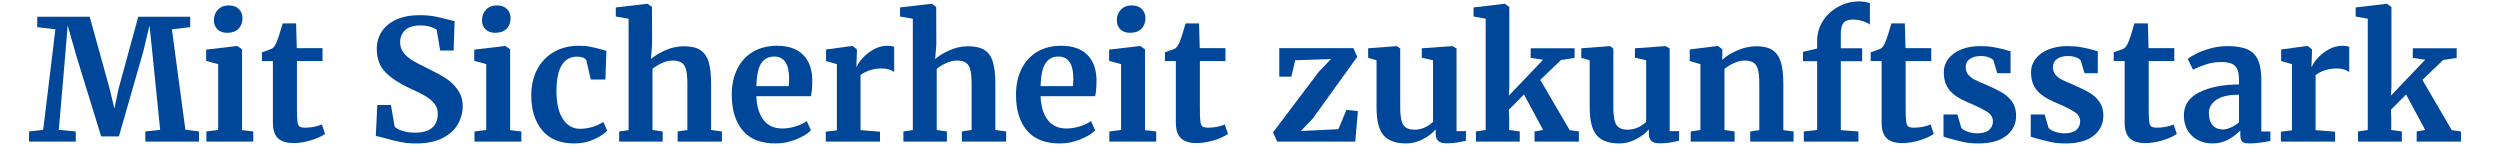
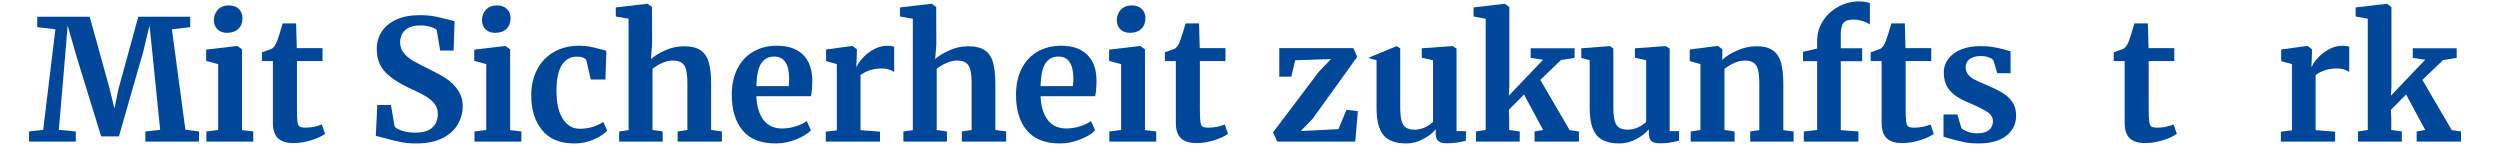
<svg xmlns="http://www.w3.org/2000/svg" width="700" zoomAndPan="magnify" viewBox="0 0 525 33" height="44" preserveAspectRatio="xMidYMid meet" version="1.0">
  <defs>
    <g />
  </defs>
  <rect x="-52.5" width="630" fill="#ffffff" y="-3.3" height="39.6" fill-opacity="1" />
  <rect x="-52.5" width="630" fill="#ffffff" y="-3.3" height="39.6" fill-opacity="1" />
  <rect x="-52.5" width="630" fill="#ffffff" y="-3.3" height="39.6" fill-opacity="1" />
  <g fill="#004799" fill-opacity="1">
    <g transform="translate(5.991, 29.732)">
      <g>
        <path d="M 5.641 -23.578 L 1.828 -24.031 L 1.828 -26.219 L 12.844 -26.219 L 17.047 -11.047 L 18.031 -6.922 L 18.891 -11.047 L 23.047 -26.219 L 33.953 -26.219 L 33.953 -24.031 L 30.109 -23.578 L 32.938 -2.5 L 35.797 -2.125 L 35.797 0 L 24.531 0 L 24.531 -2.125 L 27.641 -2.469 L 26.078 -17.938 L 25.406 -24.391 L 24.109 -18.953 L 18.984 -1.094 L 15.25 -1.094 L 10.031 -18.031 L 8.219 -24.391 L 7.688 -17.938 L 6.359 -2.469 L 9.922 -2.125 L 9.922 0 L 0.109 0 L 0.109 -2.125 L 3.078 -2.469 Z M 5.641 -23.578 " />
      </g>
    </g>
  </g>
  <g fill="#004799" fill-opacity="1">
    <g transform="translate(41.889, 29.732)">
      <g>
        <path d="M 5.781 -22.844 C 4.938 -22.844 4.266 -23.086 3.766 -23.578 C 3.273 -24.066 3.031 -24.703 3.031 -25.484 C 3.031 -26.379 3.312 -27.117 3.875 -27.703 C 4.445 -28.297 5.203 -28.594 6.141 -28.594 C 7.078 -28.594 7.789 -28.336 8.281 -27.828 C 8.781 -27.328 9.031 -26.695 9.031 -25.938 C 9.031 -25 8.75 -24.25 8.188 -23.688 C 7.625 -23.125 6.836 -22.844 5.828 -22.844 Z M 3.922 -16.266 L 1.406 -16.938 L 1.406 -19.312 L 7.875 -20.078 L 7.938 -20.078 L 8.938 -19.375 L 8.938 -2.406 L 11.297 -2.125 L 11.297 0 L 1.453 0 L 1.453 -2.125 L 3.922 -2.438 Z M 3.922 -16.266 " />
      </g>
    </g>
  </g>
  <g fill="#004799" fill-opacity="1">
    <g transform="translate(54.137, 29.732)">
      <g>
        <path d="M 7.516 0.312 C 6.035 0.312 4.941 -0.023 4.234 -0.703 C 3.523 -1.391 3.172 -2.473 3.172 -3.953 L 3.172 -16.906 L 0.875 -16.906 L 0.875 -18.75 C 1.07 -18.812 1.414 -18.93 1.906 -19.109 C 2.395 -19.285 2.77 -19.43 3.031 -19.547 C 3.438 -19.859 3.781 -20.391 4.062 -21.141 C 4.27 -21.641 4.656 -22.863 5.219 -24.812 L 8.047 -24.812 L 8.188 -19.625 L 13.594 -19.625 L 13.594 -16.906 L 8.219 -16.906 L 8.219 -6.984 C 8.219 -5.672 8.254 -4.742 8.328 -4.203 C 8.398 -3.66 8.551 -3.312 8.781 -3.156 C 9.02 -3 9.438 -2.922 10.031 -2.922 C 10.613 -2.922 11.223 -2.984 11.859 -3.109 C 12.492 -3.242 13.023 -3.406 13.453 -3.594 L 14.125 -1.625 C 13.457 -1.125 12.488 -0.676 11.219 -0.281 C 9.945 0.113 8.711 0.312 7.516 0.312 Z M 7.516 0.312 " />
      </g>
    </g>
  </g>
  <g fill="#004799" fill-opacity="1">
    <g transform="translate(68.538, 29.732)">
      <g />
    </g>
  </g>
  <g fill="#004799" fill-opacity="1">
    <g transform="translate(76.904, 29.732)">
      <g>
        <path d="M 10.484 0.391 C 9.211 0.391 8.07 0.281 7.062 0.062 C 6.051 -0.145 4.922 -0.426 3.672 -0.781 C 2.848 -1.008 2.297 -1.141 2.016 -1.172 L 2.328 -7.688 L 5.188 -7.688 L 5.969 -3.141 C 6.27 -2.805 6.812 -2.508 7.594 -2.25 C 8.383 -2 9.289 -1.875 10.312 -1.875 C 11.883 -1.875 13.062 -2.219 13.844 -2.906 C 14.633 -3.602 15.031 -4.578 15.031 -5.828 C 15.031 -6.648 14.797 -7.359 14.328 -7.953 C 13.859 -8.555 13.211 -9.098 12.391 -9.578 C 11.566 -10.066 10.438 -10.629 9 -11.266 C 7.051 -12.148 5.43 -13.211 4.141 -14.453 C 2.859 -15.691 2.219 -17.367 2.219 -19.484 C 2.219 -20.797 2.555 -21.988 3.234 -23.062 C 3.922 -24.133 4.941 -24.984 6.297 -25.609 C 7.648 -26.234 9.305 -26.547 11.266 -26.547 C 12.41 -26.547 13.426 -26.461 14.312 -26.297 C 15.195 -26.129 16.156 -25.906 17.188 -25.625 C 17.801 -25.457 18.258 -25.352 18.562 -25.312 L 18.359 -19.125 L 15.531 -19.125 L 14.797 -23.469 C 14.578 -23.688 14.148 -23.895 13.516 -24.094 C 12.879 -24.289 12.176 -24.391 11.406 -24.391 C 9.988 -24.391 8.922 -24.066 8.203 -23.422 C 7.484 -22.773 7.125 -21.91 7.125 -20.828 C 7.125 -19.953 7.391 -19.195 7.922 -18.562 C 8.453 -17.926 9.094 -17.391 9.844 -16.953 C 10.602 -16.523 11.789 -15.91 13.406 -15.109 C 14.727 -14.473 15.859 -13.848 16.797 -13.234 C 17.742 -12.617 18.555 -11.82 19.234 -10.844 C 19.922 -9.875 20.266 -8.727 20.266 -7.406 C 20.266 -6.113 19.938 -4.879 19.281 -3.703 C 18.633 -2.523 17.578 -1.547 16.109 -0.766 C 14.641 0.004 12.766 0.391 10.484 0.391 Z M 10.484 0.391 " />
      </g>
    </g>
  </g>
  <g fill="#004799" fill-opacity="1">
    <g transform="translate(98.188, 29.732)">
      <g>
        <path d="M 5.781 -22.844 C 4.938 -22.844 4.266 -23.086 3.766 -23.578 C 3.273 -24.066 3.031 -24.703 3.031 -25.484 C 3.031 -26.379 3.312 -27.117 3.875 -27.703 C 4.445 -28.297 5.203 -28.594 6.141 -28.594 C 7.078 -28.594 7.789 -28.336 8.281 -27.828 C 8.781 -27.328 9.031 -26.695 9.031 -25.938 C 9.031 -25 8.75 -24.25 8.188 -23.688 C 7.625 -23.125 6.836 -22.844 5.828 -22.844 Z M 3.922 -16.266 L 1.406 -16.938 L 1.406 -19.312 L 7.875 -20.078 L 7.938 -20.078 L 8.938 -19.375 L 8.938 -2.406 L 11.297 -2.125 L 11.297 0 L 1.453 0 L 1.453 -2.125 L 3.922 -2.438 Z M 3.922 -16.266 " />
      </g>
    </g>
  </g>
  <g fill="#004799" fill-opacity="1">
    <g transform="translate(110.436, 29.732)">
      <g>
        <path d="M 1.125 -9.703 C 1.125 -11.723 1.531 -13.52 2.344 -15.094 C 3.156 -16.676 4.32 -17.91 5.844 -18.797 C 7.363 -19.68 9.133 -20.125 11.156 -20.125 C 12.094 -20.125 12.898 -20.051 13.578 -19.906 C 14.266 -19.77 15.035 -19.582 15.891 -19.344 L 16.906 -19.062 L 16.703 -13.031 L 13.625 -13.031 L 12.734 -16.906 C 12.598 -17.52 11.906 -17.828 10.656 -17.828 C 9.344 -17.828 8.312 -17.25 7.562 -16.094 C 6.82 -14.938 6.441 -13.133 6.422 -10.688 C 6.422 -8.102 6.867 -6.125 7.766 -4.75 C 8.66 -3.375 9.848 -2.688 11.328 -2.688 C 13.117 -2.688 14.766 -3.164 16.266 -4.125 L 17.078 -2.297 C 16.473 -1.641 15.539 -1.023 14.281 -0.453 C 13.02 0.109 11.66 0.391 10.203 0.391 C 7.191 0.391 4.926 -0.535 3.406 -2.391 C 1.883 -4.254 1.125 -6.691 1.125 -9.703 Z M 1.125 -9.703 " />
      </g>
    </g>
  </g>
  <g fill="#004799" fill-opacity="1">
    <g transform="translate(128.756, 29.732)">
      <g>
        <path d="M 3.25 -25.797 L 0.562 -26.266 L 0.562 -28.172 L 7.125 -28.938 L 7.234 -28.938 L 8.156 -28.266 L 8.188 -20.406 L 7.938 -17.328 C 8.664 -17.984 9.66 -18.594 10.922 -19.156 C 12.18 -19.727 13.504 -20.016 14.891 -20.016 C 16.379 -20.016 17.535 -19.738 18.359 -19.188 C 19.18 -18.633 19.754 -17.789 20.078 -16.656 C 20.41 -15.531 20.578 -14.023 20.578 -12.141 L 20.578 -2.438 L 22.844 -2.125 L 22.844 0 L 13.547 0 L 13.547 -2.125 L 15.594 -2.438 L 15.594 -12.141 C 15.594 -13.367 15.508 -14.32 15.344 -15 C 15.188 -15.688 14.891 -16.191 14.453 -16.516 C 14.016 -16.848 13.375 -17.016 12.531 -17.016 C 11.801 -17.016 11.051 -16.844 10.281 -16.5 C 9.52 -16.156 8.848 -15.75 8.266 -15.281 L 8.266 -2.438 L 10.406 -2.125 L 10.406 0 L 1.266 0 L 1.266 -2.125 L 3.25 -2.406 Z M 3.25 -25.797 " />
      </g>
    </g>
  </g>
  <g fill="#004799" fill-opacity="1">
    <g transform="translate(152.405, 29.732)">
      <g>
        <path d="M 10.484 0.391 C 7.379 0.391 5.066 -0.52 3.547 -2.344 C 2.023 -4.164 1.266 -6.656 1.266 -9.812 C 1.266 -11.926 1.66 -13.758 2.453 -15.312 C 3.242 -16.875 4.352 -18.066 5.781 -18.891 C 7.219 -19.711 8.879 -20.125 10.766 -20.125 C 13.117 -20.125 14.93 -19.504 16.203 -18.266 C 17.473 -17.023 18.129 -15.266 18.172 -12.984 C 18.172 -11.43 18.078 -10.281 17.891 -9.531 L 6.422 -9.531 C 6.516 -7.383 7.02 -5.719 7.938 -4.531 C 8.852 -3.344 10.16 -2.75 11.859 -2.75 C 12.773 -2.75 13.723 -2.898 14.703 -3.203 C 15.68 -3.516 16.453 -3.883 17.016 -4.312 L 17.891 -2.359 C 17.254 -1.68 16.223 -1.051 14.797 -0.469 C 13.379 0.102 11.941 0.391 10.484 0.391 Z M 13.234 -11.641 C 13.285 -12.305 13.312 -12.816 13.312 -13.172 C 13.312 -16.297 12.266 -17.859 10.172 -17.859 C 9.016 -17.859 8.117 -17.398 7.484 -16.484 C 6.848 -15.566 6.492 -13.953 6.422 -11.641 Z M 13.234 -11.641 " />
      </g>
    </g>
  </g>
  <g fill="#004799" fill-opacity="1">
    <g transform="translate(171.819, 29.732)">
      <g>
        <path d="M 1.594 -2.078 L 3.922 -2.359 L 3.922 -16.266 L 1.656 -16.906 L 1.656 -19.344 L 7.125 -20.078 L 7.234 -20.078 L 8.125 -19.375 L 8.125 -18.594 L 8.016 -15.75 L 8.125 -15.75 C 8.281 -16.219 8.664 -16.797 9.281 -17.484 C 9.895 -18.18 10.664 -18.797 11.594 -19.328 C 12.52 -19.859 13.523 -20.125 14.609 -20.125 C 15.129 -20.125 15.578 -20.051 15.953 -19.906 L 15.953 -14.609 C 15.242 -15.109 14.383 -15.359 13.375 -15.359 C 11.656 -15.359 10.16 -14.898 8.891 -13.984 L 8.891 -2.406 L 12.984 -2.078 L 12.984 0 L 1.594 0 Z M 1.594 -2.078 " />
      </g>
    </g>
  </g>
  <g fill="#004799" fill-opacity="1">
    <g transform="translate(188.444, 29.732)">
      <g>
        <path d="M 3.25 -25.797 L 0.562 -26.266 L 0.562 -28.172 L 7.125 -28.938 L 7.234 -28.938 L 8.156 -28.266 L 8.188 -20.406 L 7.938 -17.328 C 8.664 -17.984 9.66 -18.594 10.922 -19.156 C 12.18 -19.727 13.504 -20.016 14.891 -20.016 C 16.379 -20.016 17.535 -19.738 18.359 -19.188 C 19.18 -18.633 19.754 -17.789 20.078 -16.656 C 20.41 -15.531 20.578 -14.023 20.578 -12.141 L 20.578 -2.438 L 22.844 -2.125 L 22.844 0 L 13.547 0 L 13.547 -2.125 L 15.594 -2.438 L 15.594 -12.141 C 15.594 -13.367 15.508 -14.32 15.344 -15 C 15.188 -15.688 14.891 -16.191 14.453 -16.516 C 14.016 -16.848 13.375 -17.016 12.531 -17.016 C 11.801 -17.016 11.051 -16.844 10.281 -16.5 C 9.52 -16.156 8.848 -15.75 8.266 -15.281 L 8.266 -2.438 L 10.406 -2.125 L 10.406 0 L 1.266 0 L 1.266 -2.125 L 3.25 -2.406 Z M 3.25 -25.797 " />
      </g>
    </g>
  </g>
  <g fill="#004799" fill-opacity="1">
    <g transform="translate(212.093, 29.732)">
      <g>
        <path d="M 10.484 0.391 C 7.379 0.391 5.066 -0.52 3.547 -2.344 C 2.023 -4.164 1.266 -6.656 1.266 -9.812 C 1.266 -11.926 1.66 -13.758 2.453 -15.312 C 3.242 -16.875 4.352 -18.066 5.781 -18.891 C 7.219 -19.711 8.879 -20.125 10.766 -20.125 C 13.117 -20.125 14.93 -19.504 16.203 -18.266 C 17.473 -17.023 18.129 -15.266 18.172 -12.984 C 18.172 -11.43 18.078 -10.281 17.891 -9.531 L 6.422 -9.531 C 6.516 -7.383 7.02 -5.719 7.938 -4.531 C 8.852 -3.344 10.16 -2.75 11.859 -2.75 C 12.773 -2.75 13.723 -2.898 14.703 -3.203 C 15.68 -3.516 16.453 -3.883 17.016 -4.312 L 17.891 -2.359 C 17.254 -1.68 16.223 -1.051 14.797 -0.469 C 13.379 0.102 11.941 0.391 10.484 0.391 Z M 13.234 -11.641 C 13.285 -12.305 13.312 -12.816 13.312 -13.172 C 13.312 -16.297 12.266 -17.859 10.172 -17.859 C 9.016 -17.859 8.117 -17.398 7.484 -16.484 C 6.848 -15.566 6.492 -13.953 6.422 -11.641 Z M 13.234 -11.641 " />
      </g>
    </g>
  </g>
  <g fill="#004799" fill-opacity="1">
    <g transform="translate(231.507, 29.732)">
      <g>
        <path d="M 5.781 -22.844 C 4.938 -22.844 4.266 -23.086 3.766 -23.578 C 3.273 -24.066 3.031 -24.703 3.031 -25.484 C 3.031 -26.379 3.312 -27.117 3.875 -27.703 C 4.445 -28.297 5.203 -28.594 6.141 -28.594 C 7.078 -28.594 7.789 -28.336 8.281 -27.828 C 8.781 -27.328 9.031 -26.695 9.031 -25.938 C 9.031 -25 8.75 -24.25 8.188 -23.688 C 7.625 -23.125 6.836 -22.844 5.828 -22.844 Z M 3.922 -16.266 L 1.406 -16.938 L 1.406 -19.312 L 7.875 -20.078 L 7.938 -20.078 L 8.938 -19.375 L 8.938 -2.406 L 11.297 -2.125 L 11.297 0 L 1.453 0 L 1.453 -2.125 L 3.922 -2.438 Z M 3.922 -16.266 " />
      </g>
    </g>
  </g>
  <g fill="#004799" fill-opacity="1">
    <g transform="translate(243.755, 29.732)">
      <g>
        <path d="M 7.516 0.312 C 6.035 0.312 4.941 -0.023 4.234 -0.703 C 3.523 -1.391 3.172 -2.473 3.172 -3.953 L 3.172 -16.906 L 0.875 -16.906 L 0.875 -18.75 C 1.07 -18.812 1.414 -18.93 1.906 -19.109 C 2.395 -19.285 2.77 -19.43 3.031 -19.547 C 3.438 -19.859 3.781 -20.391 4.062 -21.141 C 4.27 -21.641 4.656 -22.863 5.219 -24.812 L 8.047 -24.812 L 8.188 -19.625 L 13.594 -19.625 L 13.594 -16.906 L 8.219 -16.906 L 8.219 -6.984 C 8.219 -5.672 8.254 -4.742 8.328 -4.203 C 8.398 -3.66 8.551 -3.312 8.781 -3.156 C 9.02 -3 9.438 -2.922 10.031 -2.922 C 10.613 -2.922 11.223 -2.984 11.859 -3.109 C 12.492 -3.242 13.023 -3.406 13.453 -3.594 L 14.125 -1.625 C 13.457 -1.125 12.488 -0.676 11.219 -0.281 C 9.945 0.113 8.711 0.312 7.516 0.312 Z M 7.516 0.312 " />
      </g>
    </g>
  </g>
  <g fill="#004799" fill-opacity="1">
    <g transform="translate(258.156, 29.732)">
      <g />
    </g>
  </g>
  <g fill="#004799" fill-opacity="1">
    <g transform="translate(266.522, 29.732)">
      <g>
        <path d="M 5.469 -17.078 L 4.656 -13.625 L 2.125 -13.625 L 2.125 -19.625 L 17.688 -19.625 L 18.5 -17.797 L 9.109 -4.766 L 6.641 -2.219 L 14.547 -2.609 L 16.234 -6.672 L 18.641 -6.391 L 18.078 0 L 1.688 0 L 0.812 -1.938 L 10.453 -14.688 L 12.984 -17.328 Z M 5.469 -17.078 " />
      </g>
    </g>
  </g>
  <g fill="#004799" fill-opacity="1">
    <g transform="translate(286.217, 29.732)">
      <g>
-         <path d="M 17.5 0.359 C 16.727 0.359 16.164 0.191 15.812 -0.141 C 15.457 -0.473 15.281 -0.969 15.281 -1.625 L 15.281 -2.578 C 14.645 -1.797 13.75 -1.102 12.594 -0.5 C 11.445 0.094 10.297 0.391 9.141 0.391 C 6.879 0.391 5.266 -0.191 4.297 -1.359 C 3.336 -2.523 2.859 -4.445 2.859 -7.125 L 2.859 -17.078 L 1.094 -17.578 L 1.094 -19.594 L 7.094 -20.047 L 7.125 -20.047 L 7.828 -19.547 L 7.828 -7.125 C 7.828 -5.406 8.039 -4.203 8.469 -3.516 C 8.895 -2.836 9.688 -2.5 10.844 -2.5 C 12.227 -2.5 13.52 -3.039 14.719 -4.125 L 14.719 -17.078 L 12.359 -17.609 L 12.359 -19.594 L 18.75 -20.047 L 18.812 -20.047 L 19.656 -19.547 L 19.656 -2.188 L 21.641 -2.188 L 21.609 -0.172 C 21.504 -0.148 21.062 -0.055 20.281 0.109 C 19.508 0.273 18.582 0.359 17.5 0.359 Z M 17.5 0.359 " />
+         <path d="M 17.5 0.359 C 16.727 0.359 16.164 0.191 15.812 -0.141 C 15.457 -0.473 15.281 -0.969 15.281 -1.625 L 15.281 -2.578 C 14.645 -1.797 13.75 -1.102 12.594 -0.5 C 11.445 0.094 10.297 0.391 9.141 0.391 C 6.879 0.391 5.266 -0.191 4.297 -1.359 C 3.336 -2.523 2.859 -4.445 2.859 -7.125 L 2.859 -17.078 L 1.094 -17.578 L 7.094 -20.047 L 7.125 -20.047 L 7.828 -19.547 L 7.828 -7.125 C 7.828 -5.406 8.039 -4.203 8.469 -3.516 C 8.895 -2.836 9.688 -2.5 10.844 -2.5 C 12.227 -2.5 13.52 -3.039 14.719 -4.125 L 14.719 -17.078 L 12.359 -17.609 L 12.359 -19.594 L 18.75 -20.047 L 18.812 -20.047 L 19.656 -19.547 L 19.656 -2.188 L 21.641 -2.188 L 21.609 -0.172 C 21.504 -0.148 21.062 -0.055 20.281 0.109 C 19.508 0.273 18.582 0.359 17.5 0.359 Z M 17.5 0.359 " />
      </g>
    </g>
  </g>
  <g fill="#004799" fill-opacity="1">
    <g transform="translate(308.772, 29.732)">
      <g>
        <path d="M 3.219 -25.797 L 0.672 -26.266 L 0.672 -28.172 L 7.172 -28.938 L 7.234 -28.938 L 8.188 -28.266 L 8.188 -11.5 L 8.078 -9.641 L 15.281 -17.188 L 12.672 -17.578 L 12.672 -19.594 L 21.891 -19.594 L 21.891 -17.578 L 19.031 -17.125 L 14.688 -12.953 L 20.859 -2.406 L 22.797 -2.125 L 22.797 0 L 13.484 0 L 13.484 -2.125 L 15.281 -2.438 L 11.266 -9.891 L 8.078 -6.672 L 8.156 -4.875 L 8.156 -2.438 L 10.375 -2.125 L 10.375 0 L 1.172 0 L 1.172 -2.125 L 3.219 -2.438 Z M 3.219 -25.797 " />
      </g>
    </g>
  </g>
  <g fill="#004799" fill-opacity="1">
    <g transform="translate(330.975, 29.732)">
      <g>
        <path d="M 17.5 0.359 C 16.727 0.359 16.164 0.191 15.812 -0.141 C 15.457 -0.473 15.281 -0.969 15.281 -1.625 L 15.281 -2.578 C 14.645 -1.797 13.75 -1.102 12.594 -0.5 C 11.445 0.094 10.297 0.391 9.141 0.391 C 6.879 0.391 5.266 -0.191 4.297 -1.359 C 3.336 -2.523 2.859 -4.445 2.859 -7.125 L 2.859 -17.078 L 1.094 -17.578 L 1.094 -19.594 L 7.094 -20.047 L 7.125 -20.047 L 7.828 -19.547 L 7.828 -7.125 C 7.828 -5.406 8.039 -4.203 8.469 -3.516 C 8.895 -2.836 9.688 -2.5 10.844 -2.5 C 12.227 -2.5 13.52 -3.039 14.719 -4.125 L 14.719 -17.078 L 12.359 -17.609 L 12.359 -19.594 L 18.75 -20.047 L 18.812 -20.047 L 19.656 -19.547 L 19.656 -2.188 L 21.641 -2.188 L 21.609 -0.172 C 21.504 -0.148 21.062 -0.055 20.281 0.109 C 19.508 0.273 18.582 0.359 17.5 0.359 Z M 17.5 0.359 " />
      </g>
    </g>
  </g>
  <g fill="#004799" fill-opacity="1">
    <g transform="translate(353.53, 29.732)">
      <g>
        <path d="M 3.562 -16.266 L 1.312 -16.906 L 1.312 -19.344 L 7.172 -20.078 L 7.266 -20.078 L 8.156 -19.375 L 8.156 -18 L 8.125 -17.156 C 8.945 -17.926 10.016 -18.594 11.328 -19.156 C 12.648 -19.727 13.977 -20.016 15.312 -20.016 C 16.75 -20.016 17.875 -19.75 18.688 -19.219 C 19.5 -18.688 20.082 -17.852 20.438 -16.719 C 20.789 -15.594 20.969 -14.066 20.969 -12.141 L 20.969 -2.406 L 23.125 -2.125 L 23.125 0 L 14.016 0 L 14.016 -2.125 L 15.922 -2.406 L 15.922 -12.141 C 15.922 -13.367 15.836 -14.328 15.672 -15.016 C 15.504 -15.711 15.203 -16.219 14.766 -16.531 C 14.336 -16.852 13.723 -17.016 12.922 -17.016 C 11.578 -17.016 10.141 -16.438 8.609 -15.281 L 8.609 -2.438 L 10.734 -2.125 L 10.734 0 L 1.516 0 L 1.516 -2.125 L 3.562 -2.438 Z M 3.562 -16.266 " />
      </g>
    </g>
  </g>
  <g fill="#004799" fill-opacity="1">
    <g transform="translate(377.567, 29.732)">
      <g>
        <path d="M 4.031 -16.875 L 1.062 -16.875 L 1.062 -18.844 L 4.031 -19.547 L 4.031 -21.109 C 4.031 -22.641 4.43 -24.039 5.234 -25.312 C 6.047 -26.582 7.133 -27.586 8.5 -28.328 C 9.863 -29.066 11.312 -29.438 12.844 -29.438 C 13.645 -29.438 14.398 -29.316 15.109 -29.078 L 15.109 -24.562 C 14.867 -24.801 14.398 -25.035 13.703 -25.266 C 13.016 -25.504 12.297 -25.625 11.547 -25.625 C 10.629 -25.625 9.973 -25.395 9.578 -24.938 C 9.191 -24.477 9 -23.695 9 -22.594 L 9 -19.594 L 13.484 -19.594 L 13.484 -16.875 L 9 -16.875 L 9 -2.406 L 12.703 -2.125 L 12.703 0 L 1.234 0 L 1.234 -2.125 L 4.031 -2.438 Z M 4.031 -16.875 " />
      </g>
    </g>
  </g>
  <g fill="#004799" fill-opacity="1">
    <g transform="translate(391.968, 29.732)">
      <g>
        <path d="M 7.516 0.312 C 6.035 0.312 4.941 -0.023 4.234 -0.703 C 3.523 -1.391 3.172 -2.473 3.172 -3.953 L 3.172 -16.906 L 0.875 -16.906 L 0.875 -18.75 C 1.07 -18.812 1.414 -18.93 1.906 -19.109 C 2.395 -19.285 2.77 -19.43 3.031 -19.547 C 3.438 -19.859 3.781 -20.391 4.062 -21.141 C 4.27 -21.641 4.656 -22.863 5.219 -24.812 L 8.047 -24.812 L 8.188 -19.625 L 13.594 -19.625 L 13.594 -16.906 L 8.219 -16.906 L 8.219 -6.984 C 8.219 -5.672 8.254 -4.742 8.328 -4.203 C 8.398 -3.66 8.551 -3.312 8.781 -3.156 C 9.02 -3 9.438 -2.922 10.031 -2.922 C 10.613 -2.922 11.223 -2.984 11.859 -3.109 C 12.492 -3.242 13.023 -3.406 13.453 -3.594 L 14.125 -1.625 C 13.457 -1.125 12.488 -0.676 11.219 -0.281 C 9.945 0.113 8.711 0.312 7.516 0.312 Z M 7.516 0.312 " />
      </g>
    </g>
  </g>
  <g fill="#004799" fill-opacity="1">
    <g transform="translate(406.37, 29.732)">
      <g>
        <path d="M 5.5 -2.891 C 5.688 -2.609 6.113 -2.344 6.781 -2.094 C 7.457 -1.852 8.141 -1.734 8.828 -1.734 C 9.93 -1.734 10.758 -1.961 11.312 -2.422 C 11.863 -2.879 12.141 -3.484 12.141 -4.234 C 12.141 -5.016 11.797 -5.645 11.109 -6.125 C 10.43 -6.602 9.281 -7.195 7.656 -7.906 L 6.672 -8.328 C 5.047 -9.016 3.832 -9.836 3.031 -10.797 C 2.227 -11.766 1.828 -13.016 1.828 -14.547 C 1.828 -15.598 2.145 -16.539 2.781 -17.375 C 3.414 -18.219 4.312 -18.875 5.469 -19.344 C 6.625 -19.812 7.953 -20.047 9.453 -20.047 C 10.566 -20.047 11.516 -19.973 12.297 -19.828 C 13.086 -19.691 13.922 -19.504 14.797 -19.266 C 15.266 -19.109 15.613 -19.016 15.844 -18.984 L 15.844 -14.359 L 13.062 -14.359 L 12.25 -17.047 C 12.102 -17.285 11.781 -17.5 11.281 -17.688 C 10.789 -17.875 10.227 -17.969 9.594 -17.969 C 8.633 -17.969 7.863 -17.758 7.281 -17.344 C 6.707 -16.938 6.422 -16.367 6.422 -15.641 C 6.422 -14.973 6.617 -14.422 7.016 -13.984 C 7.422 -13.555 7.859 -13.223 8.328 -12.984 C 8.797 -12.754 9.664 -12.367 10.938 -11.828 C 12.207 -11.285 13.258 -10.766 14.094 -10.266 C 14.938 -9.773 15.633 -9.133 16.188 -8.344 C 16.738 -7.562 17.016 -6.602 17.016 -5.469 C 17.016 -3.727 16.332 -2.316 14.969 -1.234 C 13.602 -0.148 11.641 0.391 9.078 0.391 C 7.867 0.391 6.785 0.281 5.828 0.062 C 4.879 -0.145 3.785 -0.426 2.547 -0.781 L 1.766 -1.031 L 1.766 -5.688 L 4.688 -5.688 Z M 5.5 -2.891 " />
      </g>
    </g>
  </g>
  <g fill="#004799" fill-opacity="1">
    <g transform="translate(424.689, 29.732)">
      <g>
-         <path d="M 5.5 -2.891 C 5.688 -2.609 6.113 -2.344 6.781 -2.094 C 7.457 -1.852 8.141 -1.734 8.828 -1.734 C 9.93 -1.734 10.758 -1.961 11.312 -2.422 C 11.863 -2.879 12.141 -3.484 12.141 -4.234 C 12.141 -5.016 11.797 -5.645 11.109 -6.125 C 10.43 -6.602 9.281 -7.195 7.656 -7.906 L 6.672 -8.328 C 5.047 -9.016 3.832 -9.836 3.031 -10.797 C 2.227 -11.766 1.828 -13.016 1.828 -14.547 C 1.828 -15.598 2.145 -16.539 2.781 -17.375 C 3.414 -18.219 4.312 -18.875 5.469 -19.344 C 6.625 -19.812 7.953 -20.047 9.453 -20.047 C 10.566 -20.047 11.516 -19.973 12.297 -19.828 C 13.086 -19.691 13.922 -19.504 14.797 -19.266 C 15.266 -19.109 15.613 -19.016 15.844 -18.984 L 15.844 -14.359 L 13.062 -14.359 L 12.25 -17.047 C 12.102 -17.285 11.781 -17.5 11.281 -17.688 C 10.789 -17.875 10.227 -17.969 9.594 -17.969 C 8.633 -17.969 7.863 -17.758 7.281 -17.344 C 6.707 -16.938 6.422 -16.367 6.422 -15.641 C 6.422 -14.973 6.617 -14.422 7.016 -13.984 C 7.422 -13.555 7.859 -13.223 8.328 -12.984 C 8.797 -12.754 9.664 -12.367 10.938 -11.828 C 12.207 -11.285 13.258 -10.766 14.094 -10.266 C 14.938 -9.773 15.633 -9.133 16.188 -8.344 C 16.738 -7.562 17.016 -6.602 17.016 -5.469 C 17.016 -3.727 16.332 -2.316 14.969 -1.234 C 13.602 -0.148 11.641 0.391 9.078 0.391 C 7.867 0.391 6.785 0.281 5.828 0.062 C 4.879 -0.145 3.785 -0.426 2.547 -0.781 L 1.766 -1.031 L 1.766 -5.688 L 4.688 -5.688 Z M 5.5 -2.891 " />
-       </g>
+         </g>
    </g>
  </g>
  <g fill="#004799" fill-opacity="1">
    <g transform="translate(443.008, 29.732)">
      <g>
        <path d="M 7.516 0.312 C 6.035 0.312 4.941 -0.023 4.234 -0.703 C 3.523 -1.391 3.172 -2.473 3.172 -3.953 L 3.172 -16.906 L 0.875 -16.906 L 0.875 -18.75 C 1.07 -18.812 1.414 -18.93 1.906 -19.109 C 2.395 -19.285 2.77 -19.43 3.031 -19.547 C 3.438 -19.859 3.781 -20.391 4.062 -21.141 C 4.27 -21.641 4.656 -22.863 5.219 -24.812 L 8.047 -24.812 L 8.188 -19.625 L 13.594 -19.625 L 13.594 -16.906 L 8.219 -16.906 L 8.219 -6.984 C 8.219 -5.672 8.254 -4.742 8.328 -4.203 C 8.398 -3.66 8.551 -3.312 8.781 -3.156 C 9.02 -3 9.438 -2.922 10.031 -2.922 C 10.613 -2.922 11.223 -2.984 11.859 -3.109 C 12.492 -3.242 13.023 -3.406 13.453 -3.594 L 14.125 -1.625 C 13.457 -1.125 12.488 -0.676 11.219 -0.281 C 9.945 0.113 8.711 0.312 7.516 0.312 Z M 7.516 0.312 " />
      </g>
    </g>
  </g>
  <g fill="#004799" fill-opacity="1">
    <g transform="translate(457.41, 29.732)">
      <g>
-         <path d="M 1.203 -5.5 C 1.203 -7.645 2.273 -9.258 4.422 -10.344 C 6.578 -11.426 9.363 -11.977 12.781 -12 L 12.781 -12.812 C 12.781 -13.781 12.676 -14.535 12.469 -15.078 C 12.27 -15.617 11.906 -16.023 11.375 -16.297 C 10.852 -16.566 10.086 -16.703 9.078 -16.703 C 7.922 -16.703 6.883 -16.551 5.969 -16.25 C 5.051 -15.957 4.098 -15.578 3.109 -15.109 L 2.016 -17.359 C 2.367 -17.672 2.961 -18.035 3.797 -18.453 C 4.629 -18.879 5.617 -19.25 6.766 -19.562 C 7.922 -19.883 9.113 -20.047 10.344 -20.047 C 12.156 -20.047 13.57 -19.812 14.594 -19.344 C 15.613 -18.875 16.348 -18.117 16.797 -17.078 C 17.242 -16.047 17.469 -14.66 17.469 -12.922 L 17.469 -2.125 L 19.375 -2.125 L 19.375 -0.141 C 18.906 -0.023 18.234 0.086 17.359 0.203 C 16.492 0.328 15.734 0.391 15.078 0.391 C 14.273 0.391 13.738 0.27 13.469 0.031 C 13.195 -0.195 13.062 -0.676 13.062 -1.406 L 13.062 -2.359 C 12.426 -1.66 11.602 -1.023 10.594 -0.453 C 9.582 0.109 8.441 0.391 7.172 0.391 C 6.086 0.391 5.094 0.16 4.188 -0.297 C 3.281 -0.754 2.555 -1.426 2.016 -2.312 C 1.473 -3.195 1.203 -4.258 1.203 -5.5 Z M 9.422 -2.547 C 9.922 -2.547 10.488 -2.691 11.125 -2.984 C 11.758 -3.273 12.312 -3.633 12.781 -4.062 L 12.781 -9.844 C 10.656 -9.844 9.066 -9.484 8.016 -8.766 C 6.973 -8.047 6.453 -7.125 6.453 -6 C 6.453 -4.875 6.719 -4.016 7.25 -3.422 C 7.781 -2.836 8.504 -2.547 9.422 -2.547 Z M 9.422 -2.547 " />
-       </g>
+         </g>
    </g>
  </g>
  <g fill="#004799" fill-opacity="1">
    <g transform="translate(477.388, 29.732)">
      <g>
        <path d="M 1.594 -2.078 L 3.922 -2.359 L 3.922 -16.266 L 1.656 -16.906 L 1.656 -19.344 L 7.125 -20.078 L 7.234 -20.078 L 8.125 -19.375 L 8.125 -18.594 L 8.016 -15.75 L 8.125 -15.75 C 8.281 -16.219 8.664 -16.797 9.281 -17.484 C 9.895 -18.18 10.664 -18.797 11.594 -19.328 C 12.52 -19.859 13.523 -20.125 14.609 -20.125 C 15.129 -20.125 15.578 -20.051 15.953 -19.906 L 15.953 -14.609 C 15.242 -15.109 14.383 -15.359 13.375 -15.359 C 11.656 -15.359 10.16 -14.898 8.891 -13.984 L 8.891 -2.406 L 12.984 -2.078 L 12.984 0 L 1.594 0 Z M 1.594 -2.078 " />
      </g>
    </g>
  </g>
  <g fill="#004799" fill-opacity="1">
    <g transform="translate(494.013, 29.732)">
      <g>
        <path d="M 3.219 -25.797 L 0.672 -26.266 L 0.672 -28.172 L 7.172 -28.938 L 7.234 -28.938 L 8.188 -28.266 L 8.188 -11.5 L 8.078 -9.641 L 15.281 -17.188 L 12.672 -17.578 L 12.672 -19.594 L 21.891 -19.594 L 21.891 -17.578 L 19.031 -17.125 L 14.688 -12.953 L 20.859 -2.406 L 22.797 -2.125 L 22.797 0 L 13.484 0 L 13.484 -2.125 L 15.281 -2.438 L 11.266 -9.891 L 8.078 -6.672 L 8.156 -4.875 L 8.156 -2.438 L 10.375 -2.125 L 10.375 0 L 1.172 0 L 1.172 -2.125 L 3.219 -2.438 Z M 3.219 -25.797 " />
      </g>
    </g>
  </g>
</svg>